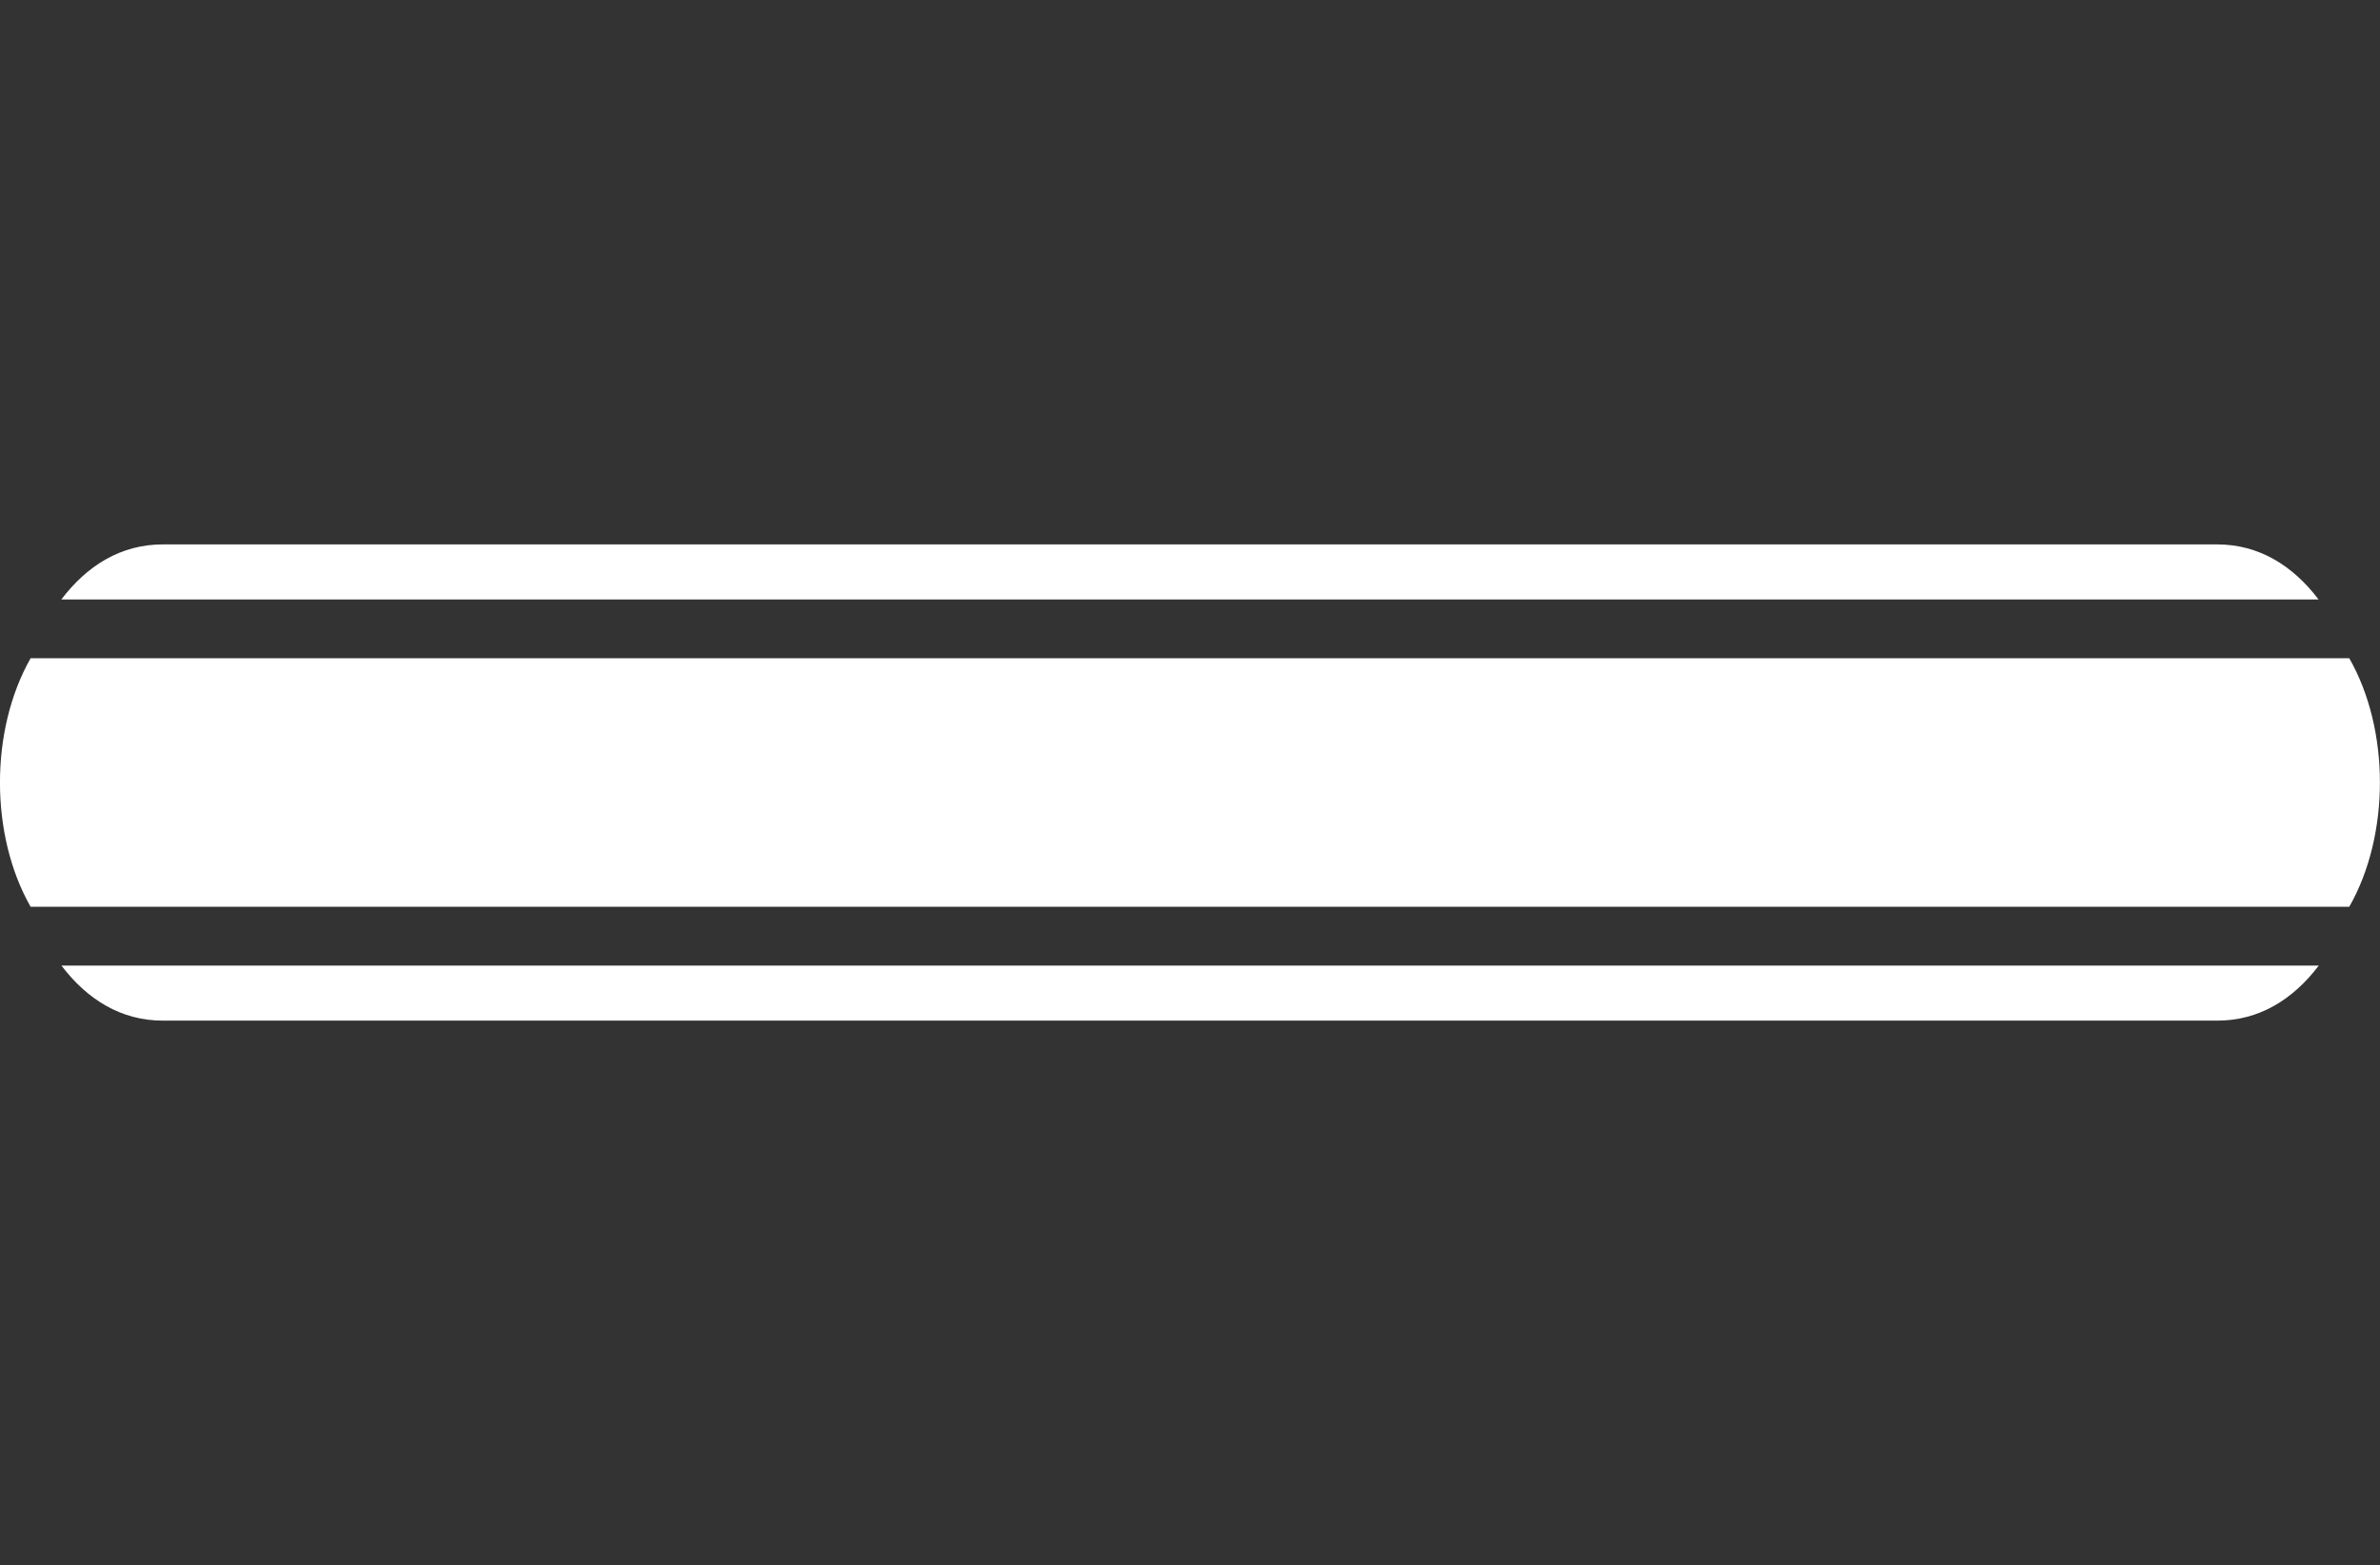
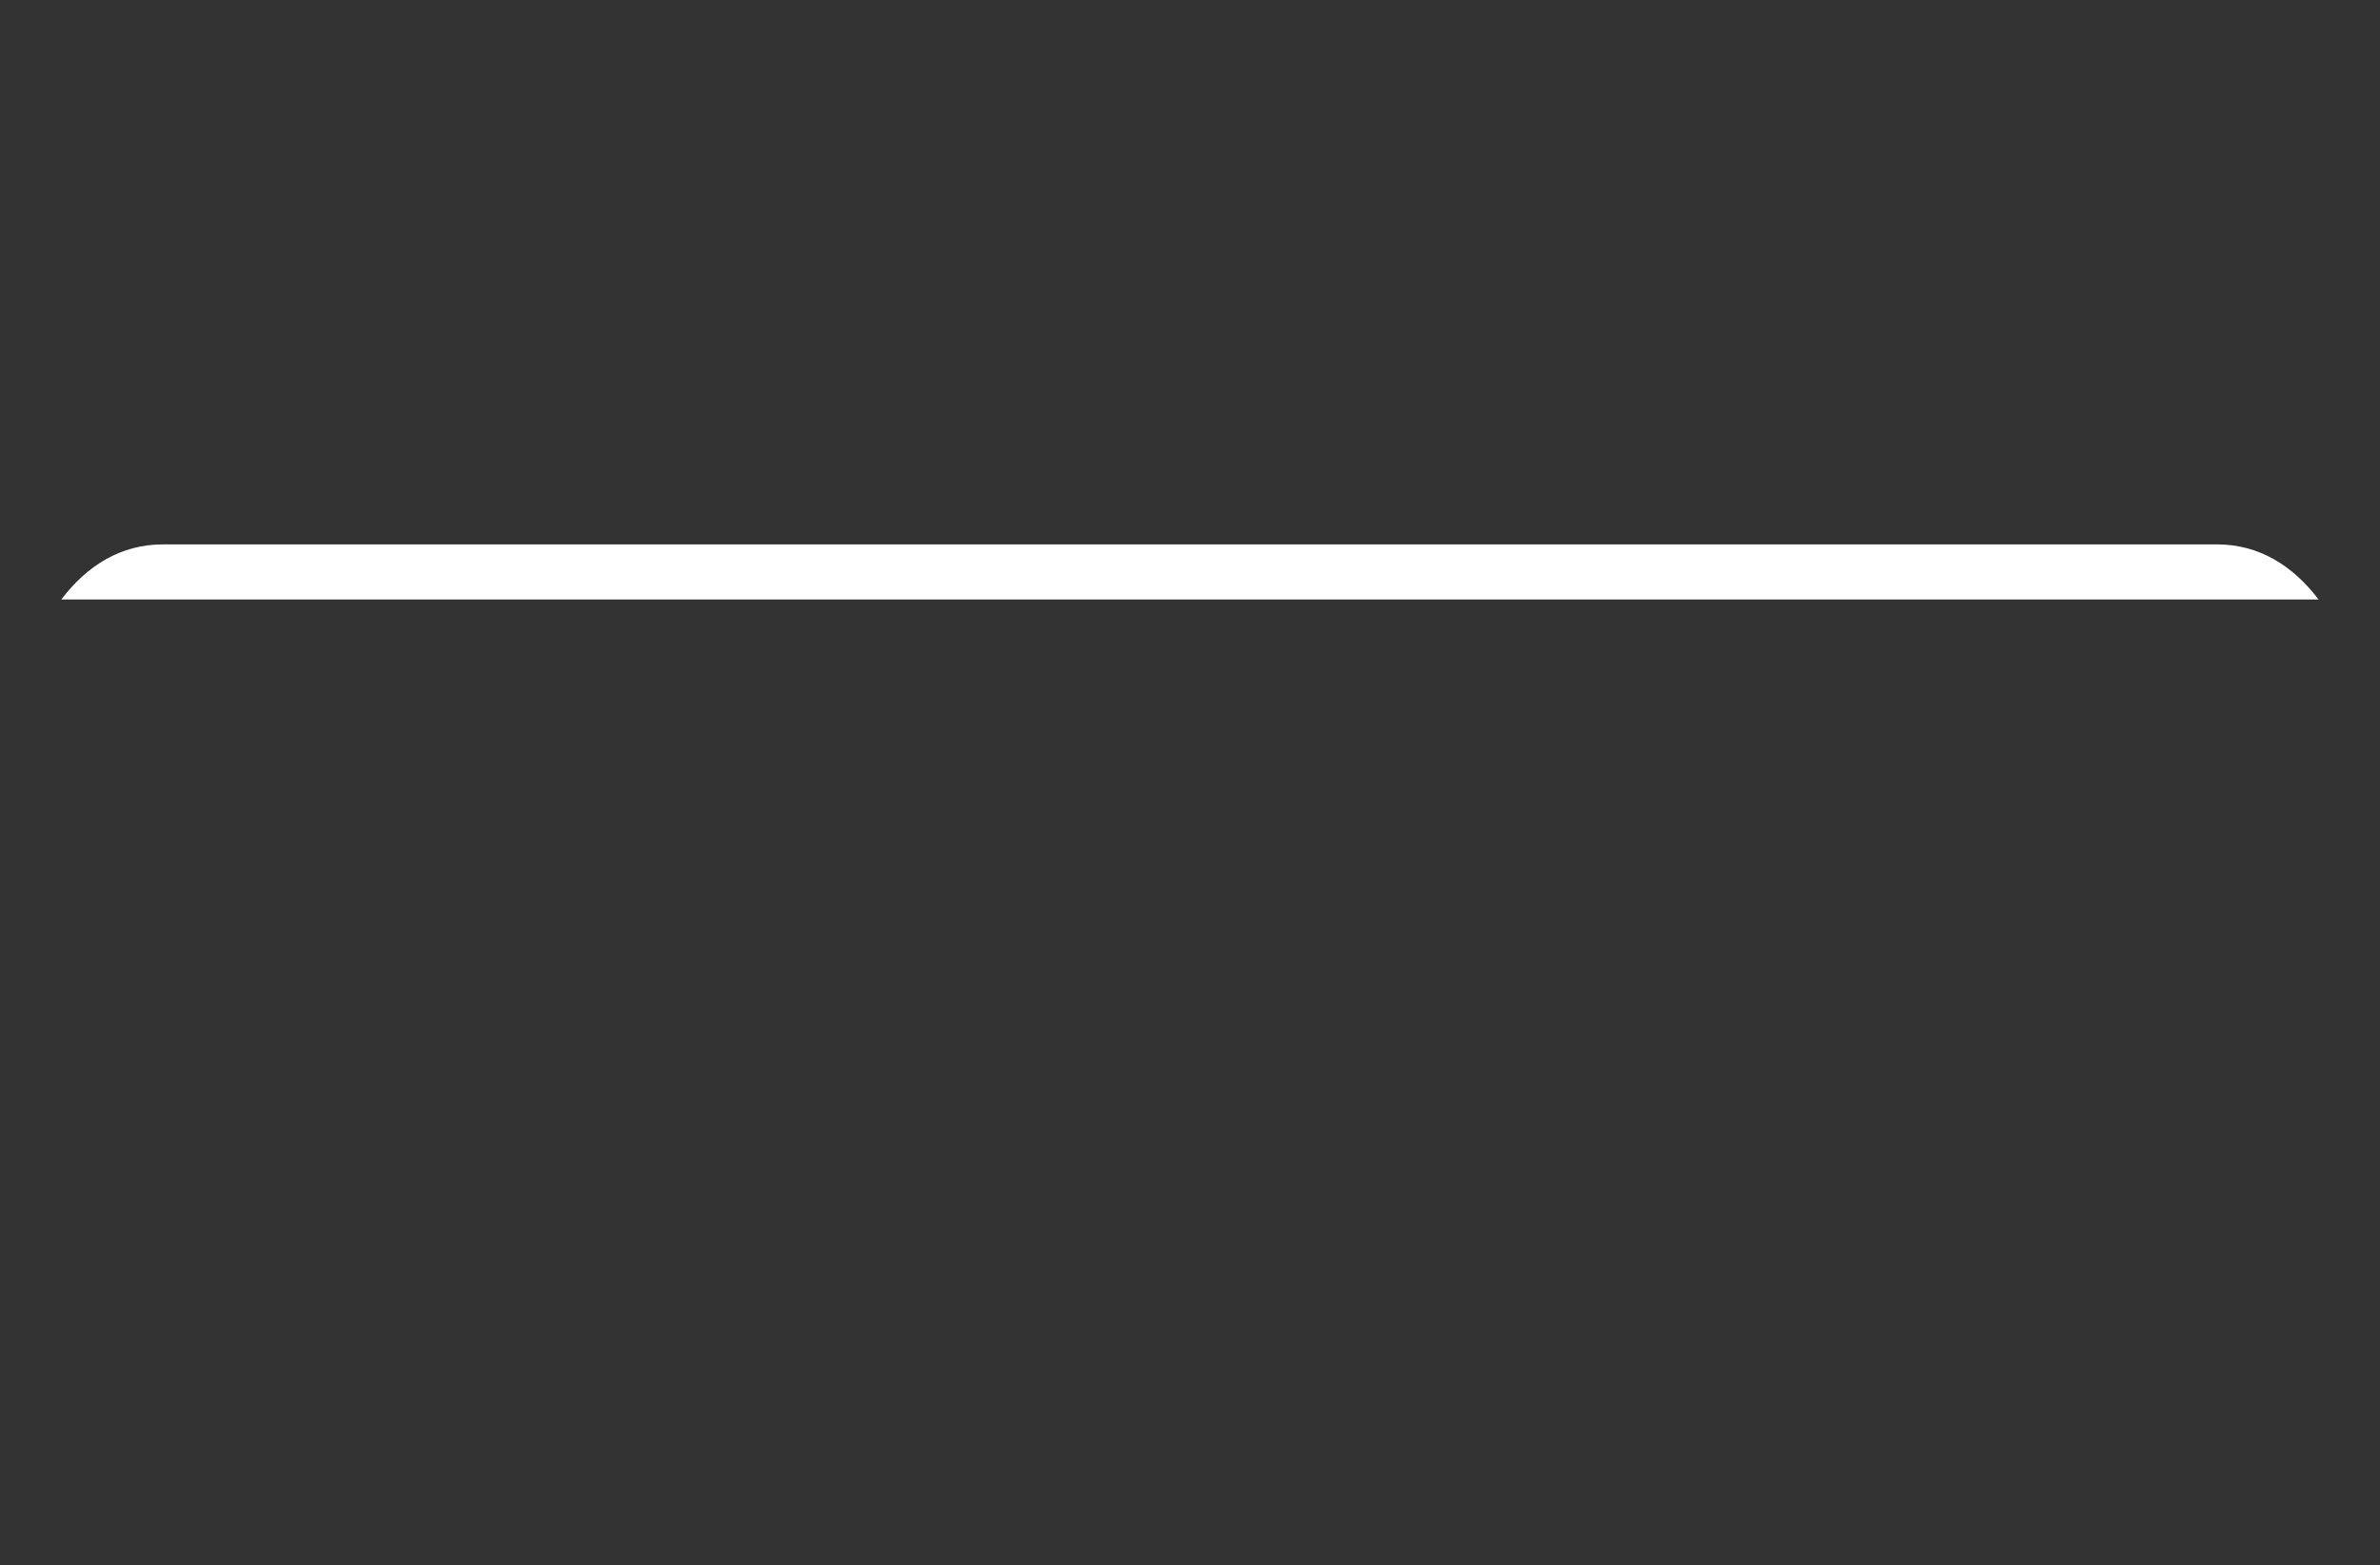
<svg xmlns="http://www.w3.org/2000/svg" id="Layer_2" data-name="Layer 2" viewBox="0 0 216.13 142.13">
  <rect x="0" y="0" width="216.13" height="142.13" fill="#333333" stroke="none" />
  <defs>
    <style>path { fill: white; }</style>
  </defs>
-   <path d="M210.55,54.44c-2.34-3.08-5.41-5-9.22-5H14.79c-3.81,0-6.88,1.92-9.22,5h204.98Z" />
-   <path d="M5.58,87.69c2.34,3.08,5.41,5,9.22,5h186.55c3.81,0,6.88-1.92,9.22-5H5.58Z" />
-   <path d="M2.78,82.35h210.56c3.71-6.52,3.71-16.06,0-22.57H2.78c-3.71,6.52-3.71,16.06,0,22.57Z" />
+   <path d="M210.55,54.44c-2.34-3.08-5.41-5-9.22-5H14.79c-3.81,0-6.88,1.92-9.22,5h204.98" />
</svg>